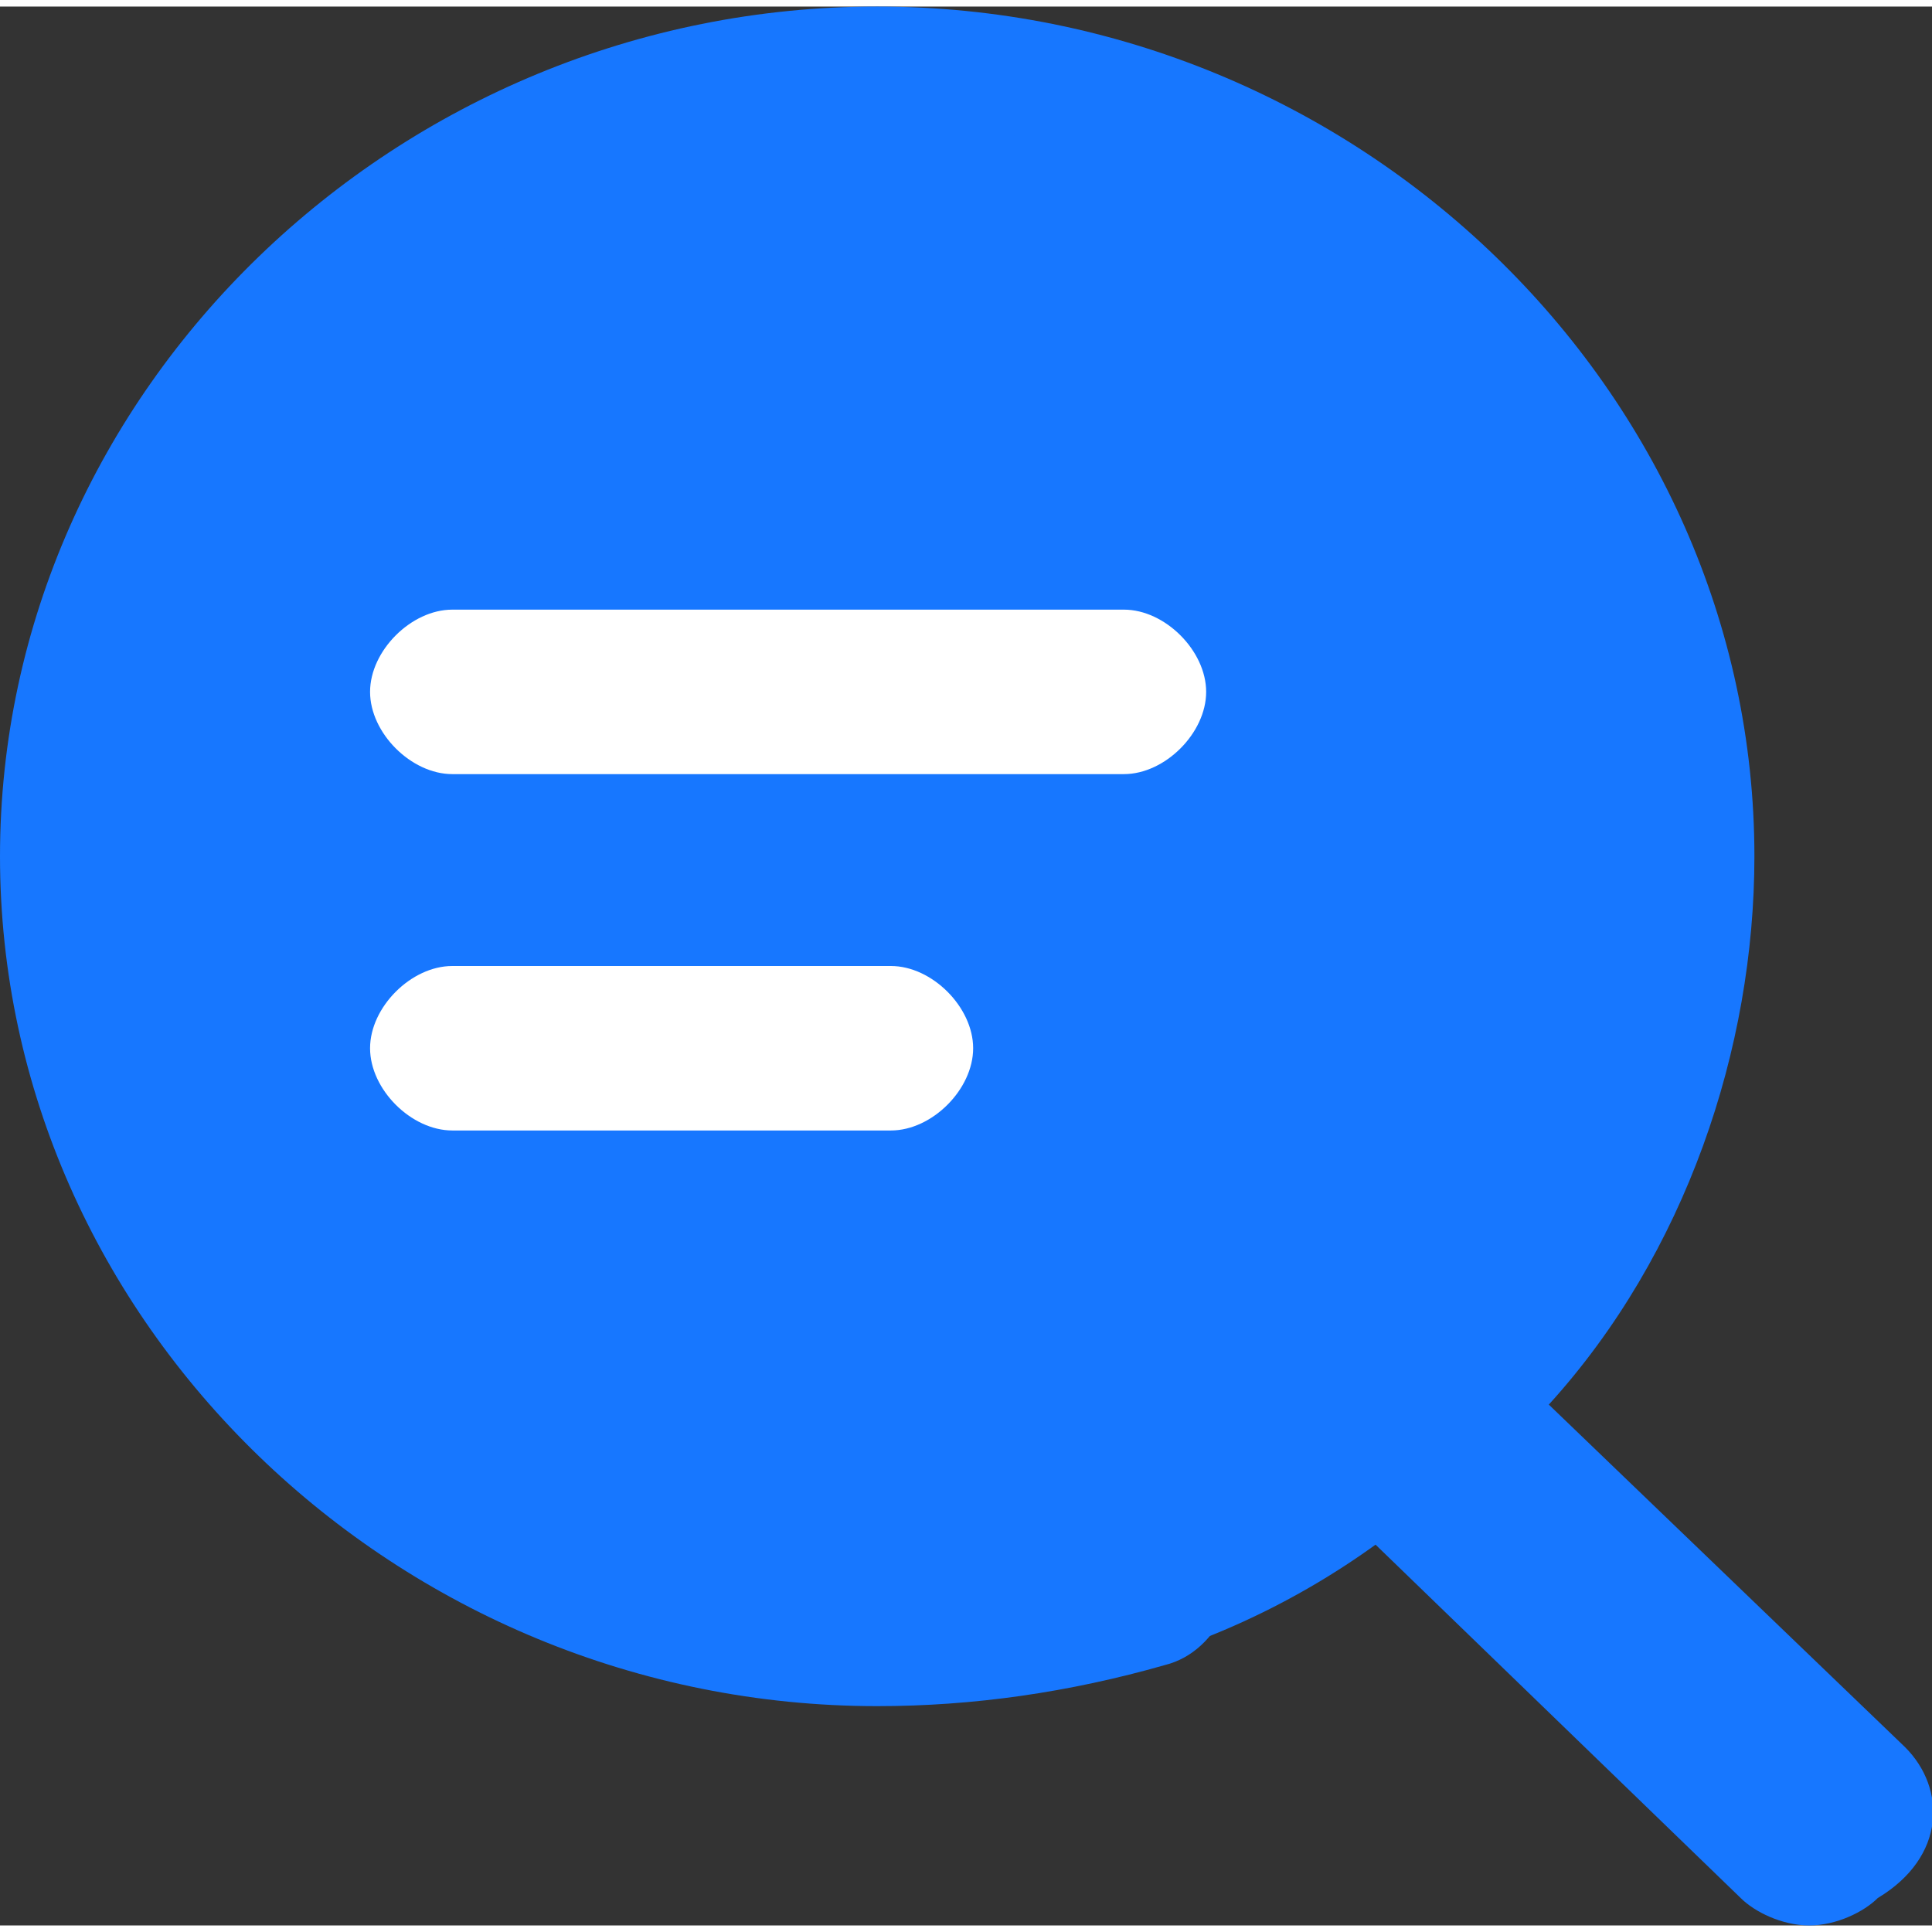
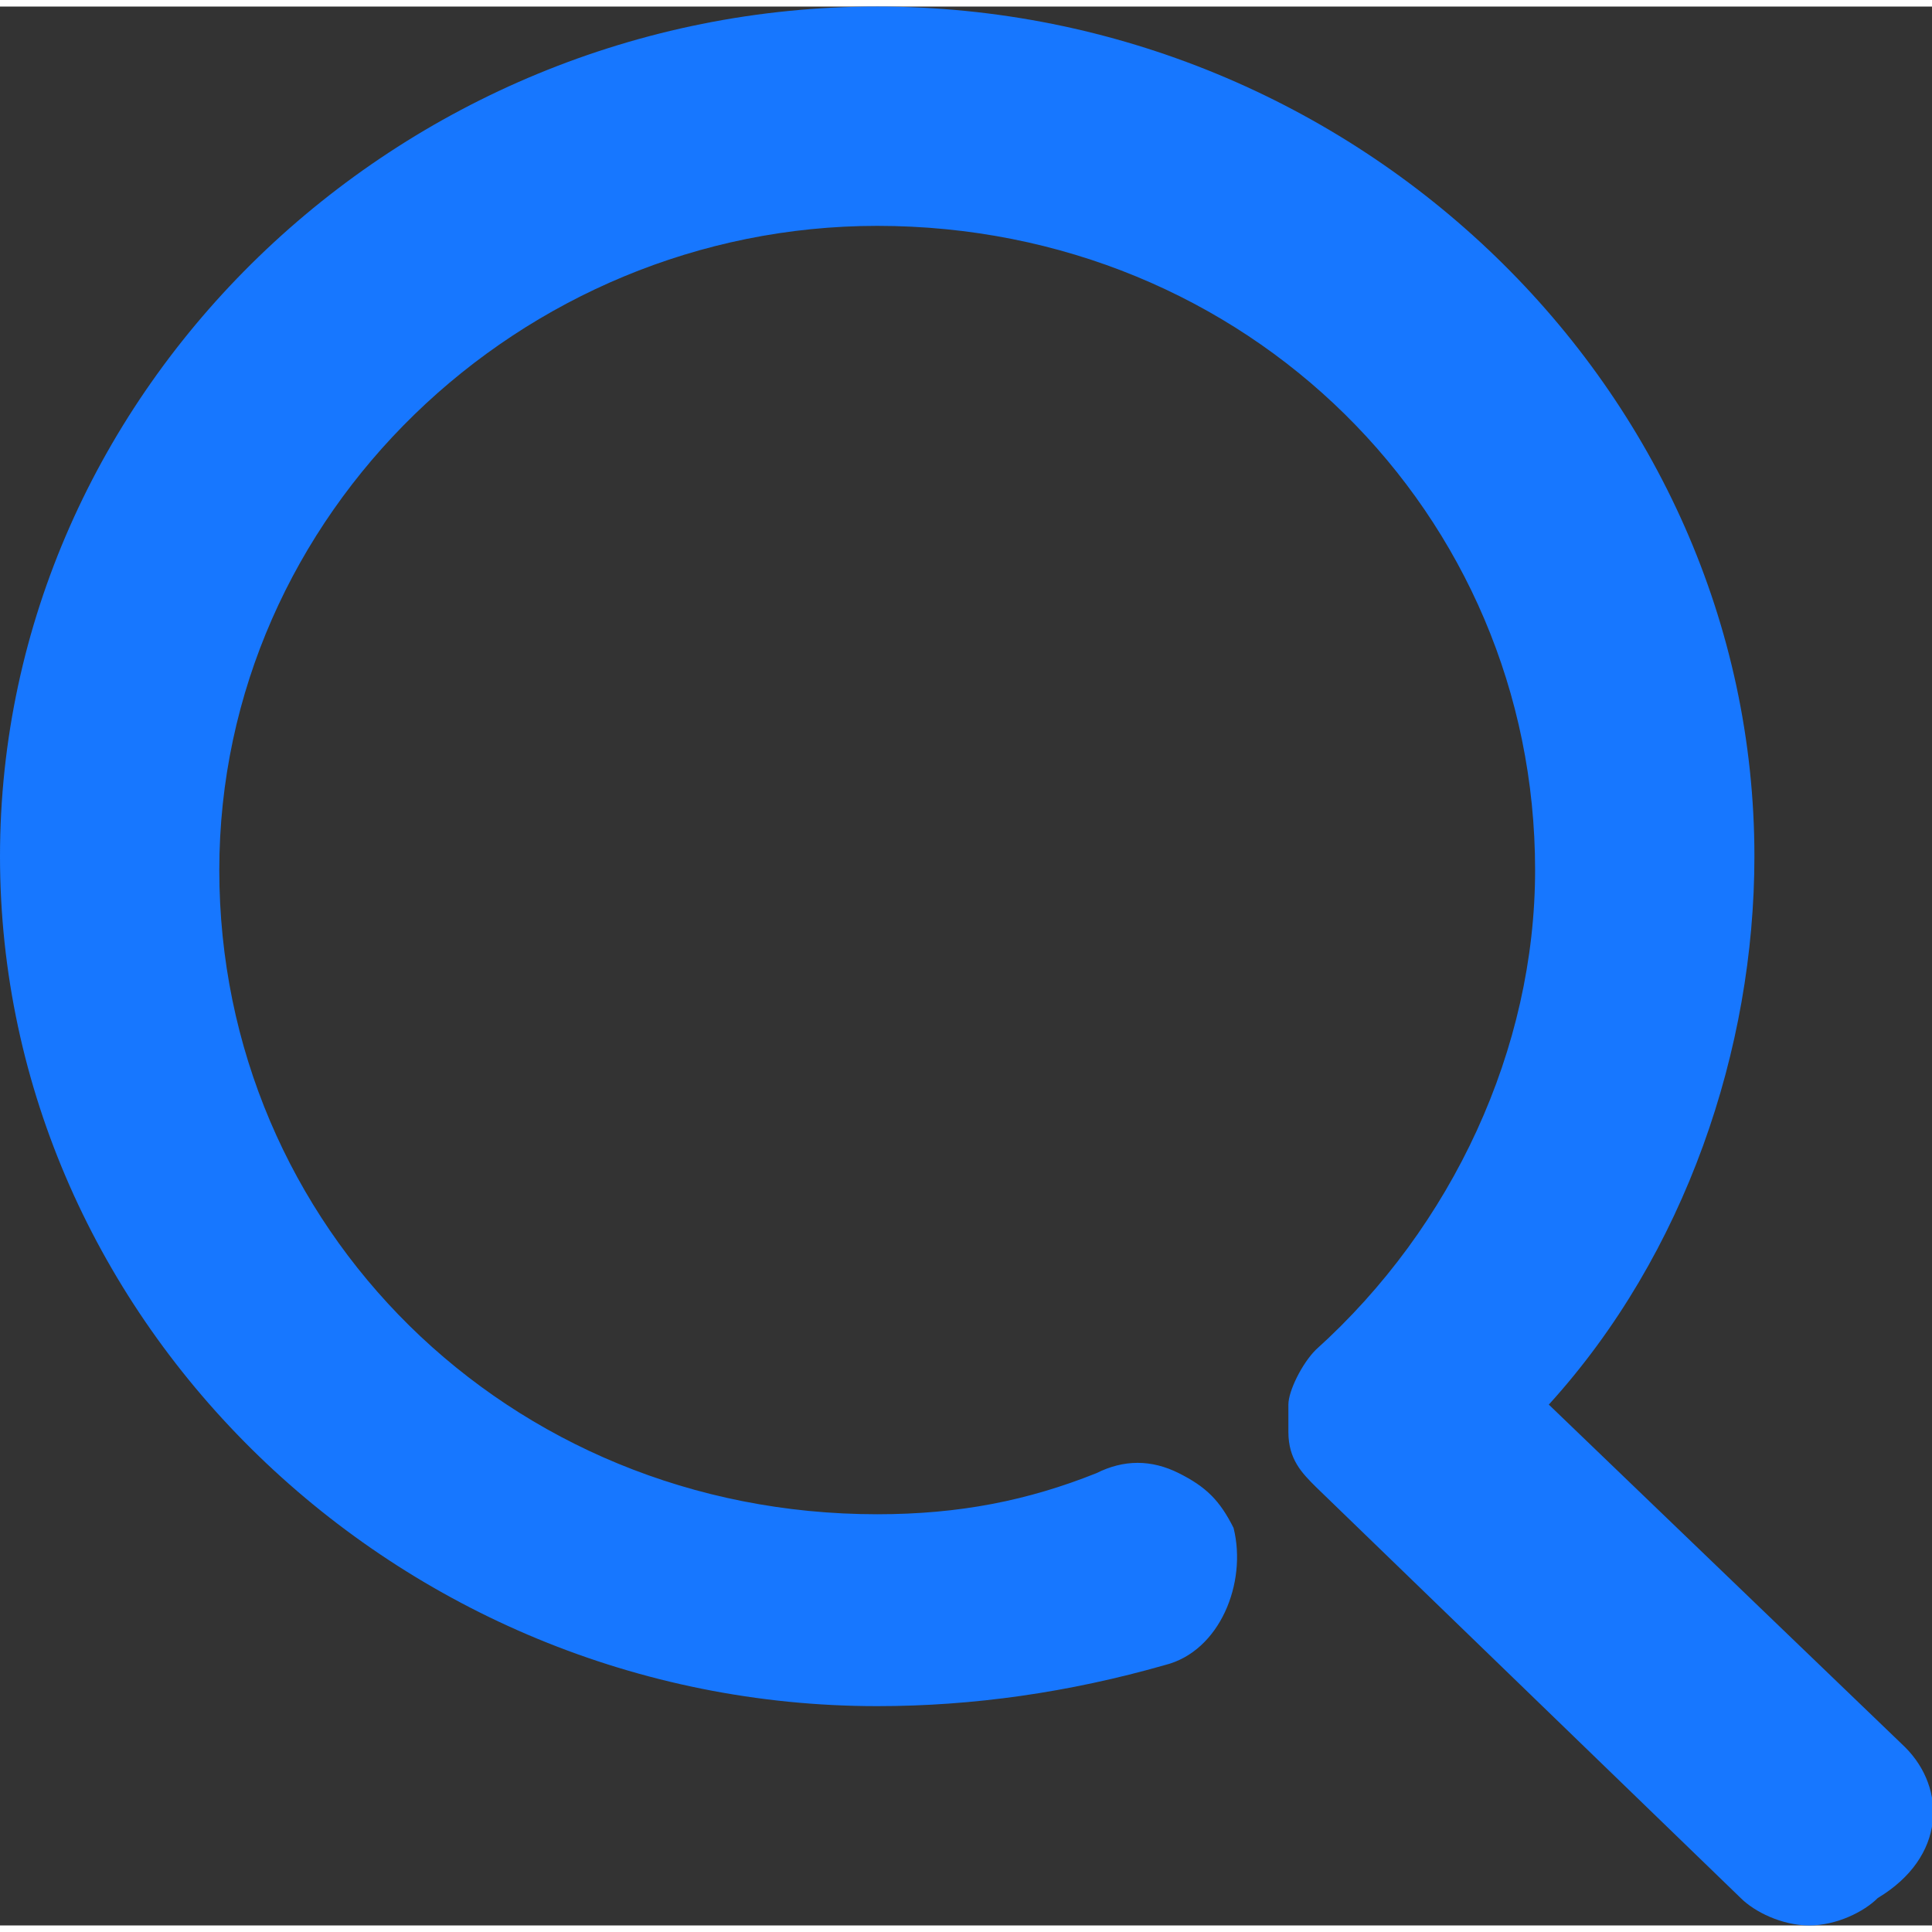
<svg xmlns="http://www.w3.org/2000/svg" t="1593163164639" class="icon" viewBox="0 0 1031 1024" version="1.1" p-id="15871" width="200" height="200">
  <rect x="0" y="0" width="1031" height="1024" fill="#333333" stroke="none" />
  <path d="M1016.686 928.914l-190.171-182.857c73.143-80.457 109.714-190.171 109.714-292.571 0-248.686-212.114-453.486-468.114-453.486-256 0-468.114 204.8-468.114 453.486 0 248.686 212.114 453.486 468.114 453.486 51.2 0 102.4-7.314 153.6-21.943 29.257-7.314 43.886-43.886 36.571-73.143-7.314-14.629-14.629-21.943-29.257-29.257-14.629-7.314-29.257-7.314-43.886 0-36.571 14.629-73.143 21.943-117.029 21.943-197.486 0-351.086-153.6-351.086-343.771s160.914-343.771 351.086-343.771c197.486 0 351.086 153.6 351.086 343.771 0 95.086-43.886 190.171-117.029 256-7.314 7.314-14.629 21.943-14.629 29.257v14.629c0 14.629 7.314 21.943 14.629 29.257l226.743 219.429c7.314 7.314 21.943 14.629 36.571 14.629s29.257-7.314 36.571-14.629c36.571-21.943 36.571-58.514 14.629-80.457" fill="#1777ff" p-id="15872" />
-   <path d="M490.057 482.743m-416.914 0a416.914 416.914 0 1 0 833.829 0 416.914 416.914 0 1 0-833.829 0Z" fill="#1777ff" p-id="15873" />
-   <path d="M241.371 321.829h358.4c21.943 0 43.886 21.943 43.886 43.886s-21.943 43.886-43.886 43.886h-358.4c-21.943 0-43.886-21.943-43.886-43.886s21.943-43.886 43.886-43.886zM241.371 512h234.057c21.943 0 43.886 21.943 43.886 43.886s-21.943 43.886-43.886 43.886h-234.057c-21.943 0-43.886-21.943-43.886-43.886s21.943-43.886 43.886-43.886z" fill="#FFFFFF" p-id="15874" />
</svg>